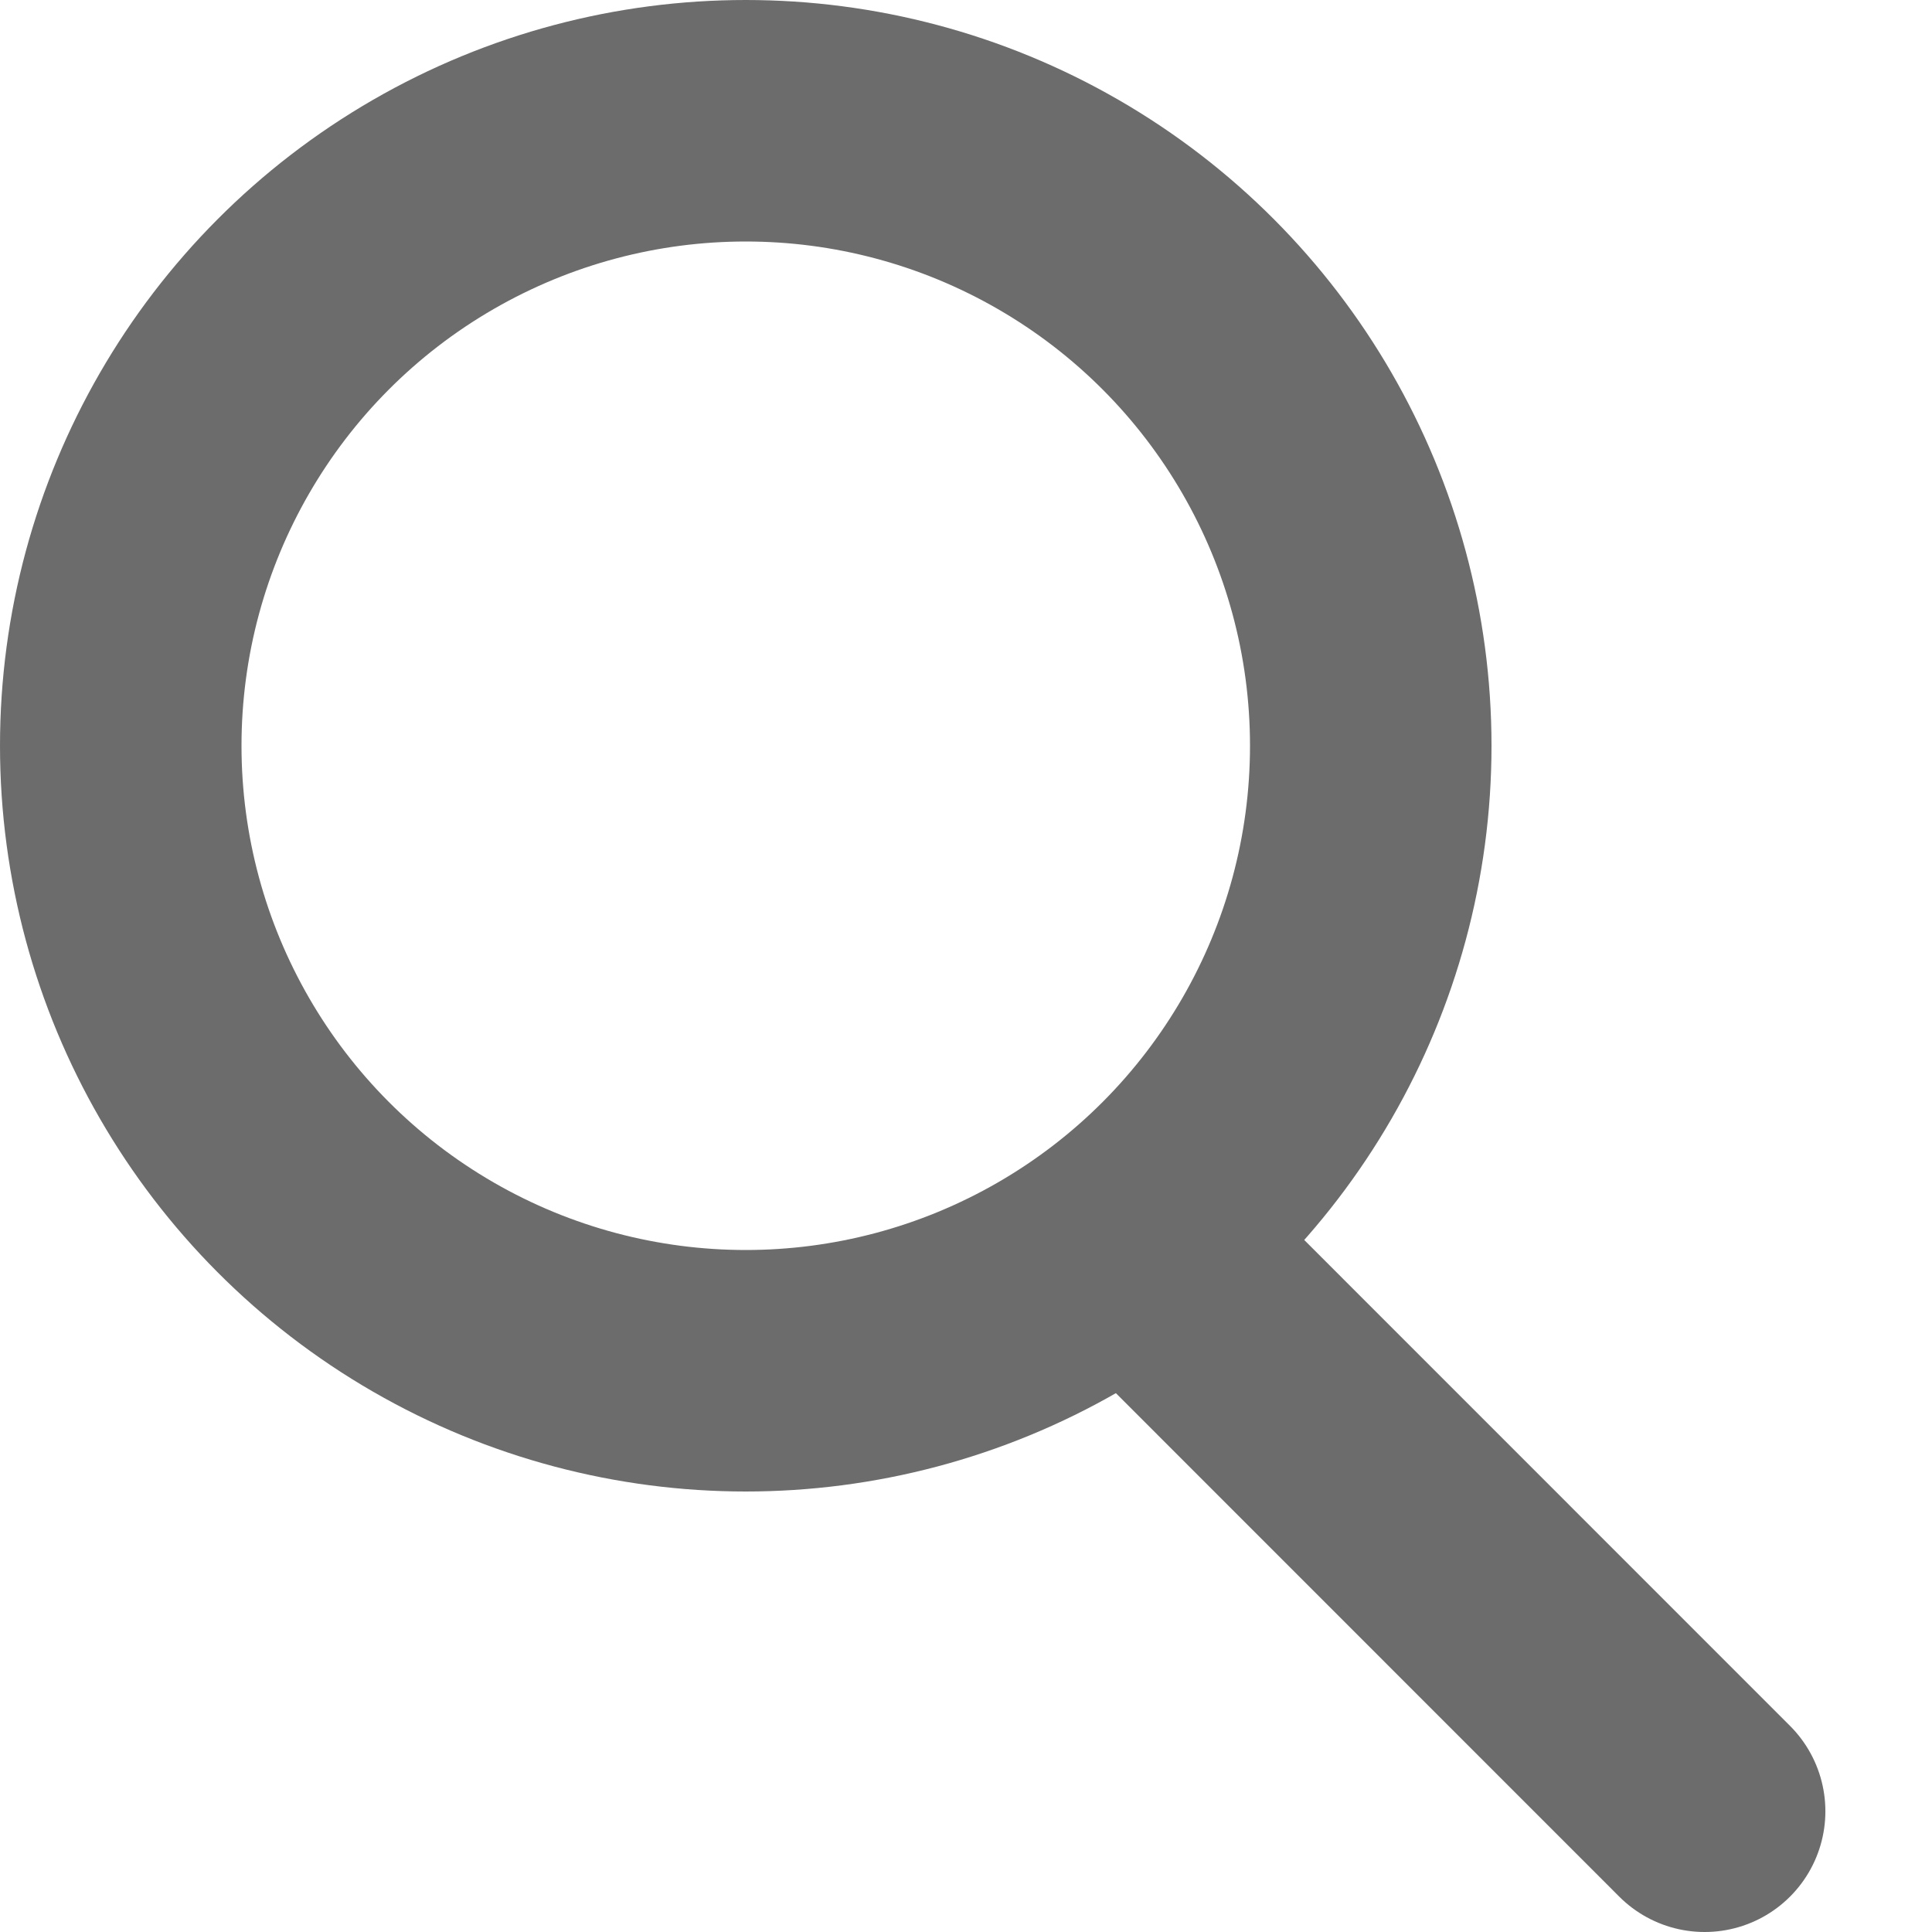
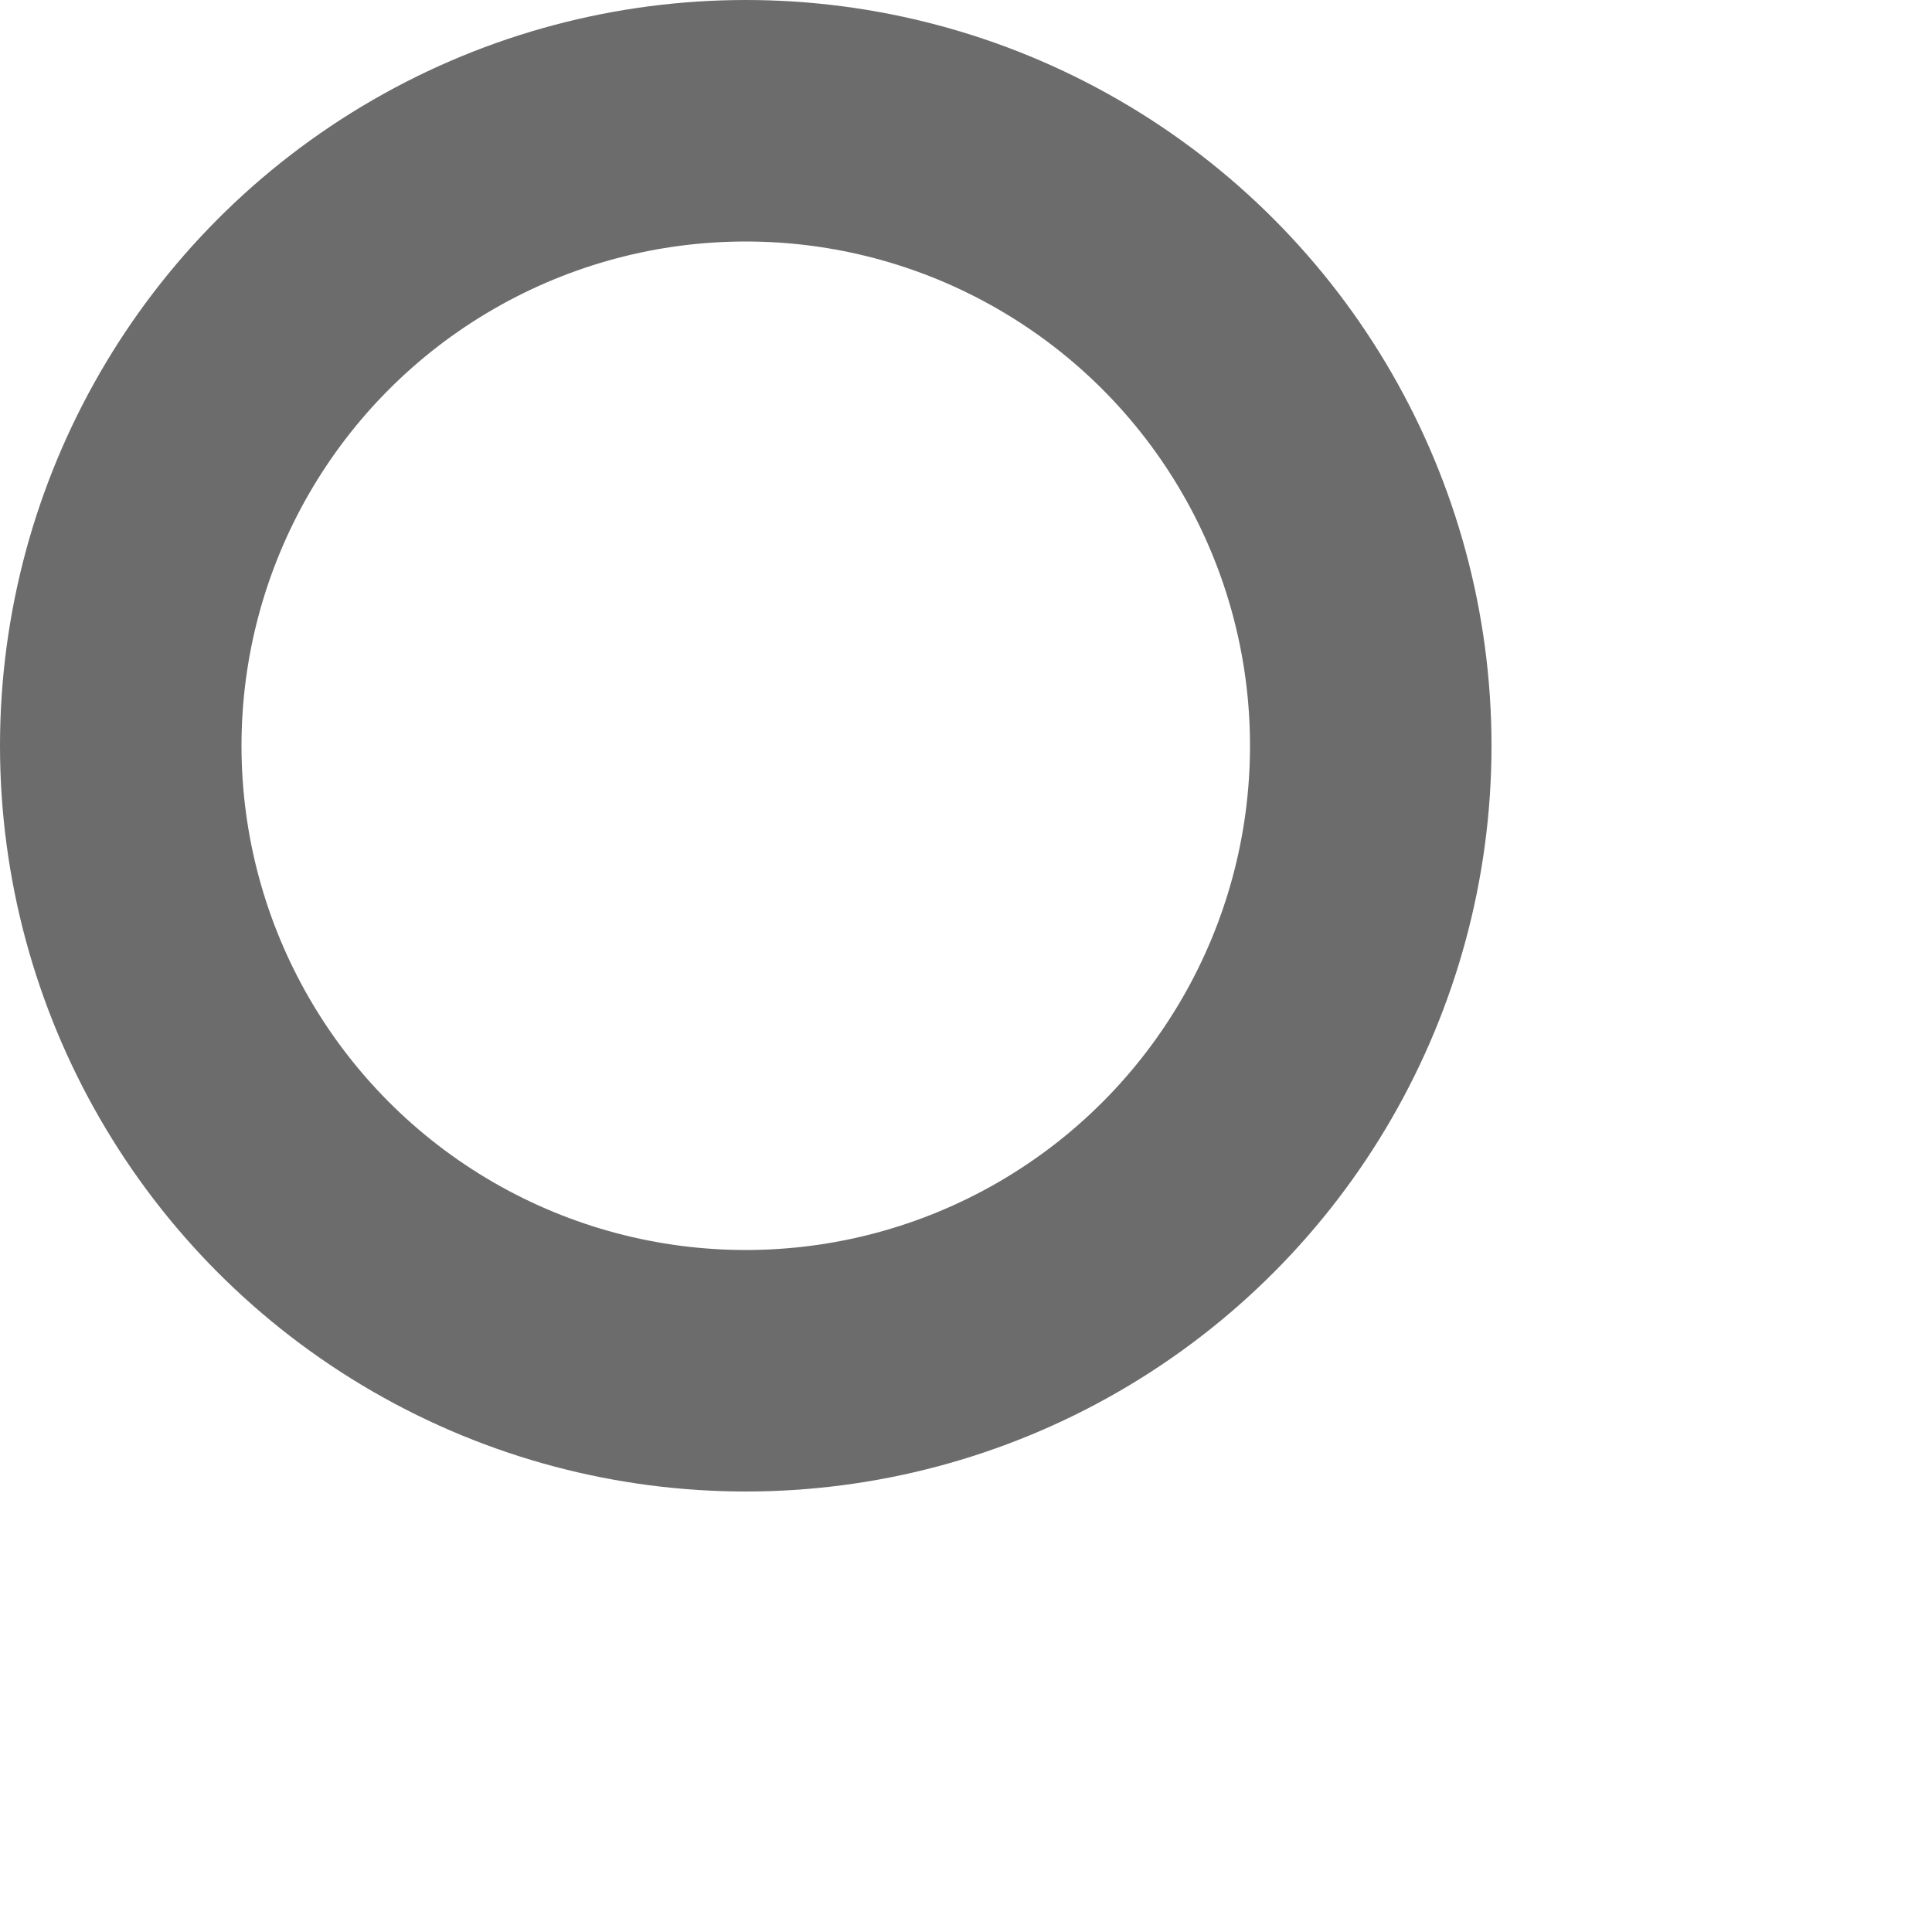
<svg xmlns="http://www.w3.org/2000/svg" width="16" height="16" viewBox="0 0 16 16" fill="none">
  <circle cx="6.176" cy="6.176" r="5.176" stroke="#6C6C6C" stroke-width="2" />
-   <path d="M9.706 10.588L14.117 15" stroke="#6C6C6C" stroke-width="2" stroke-linecap="round" />
</svg>